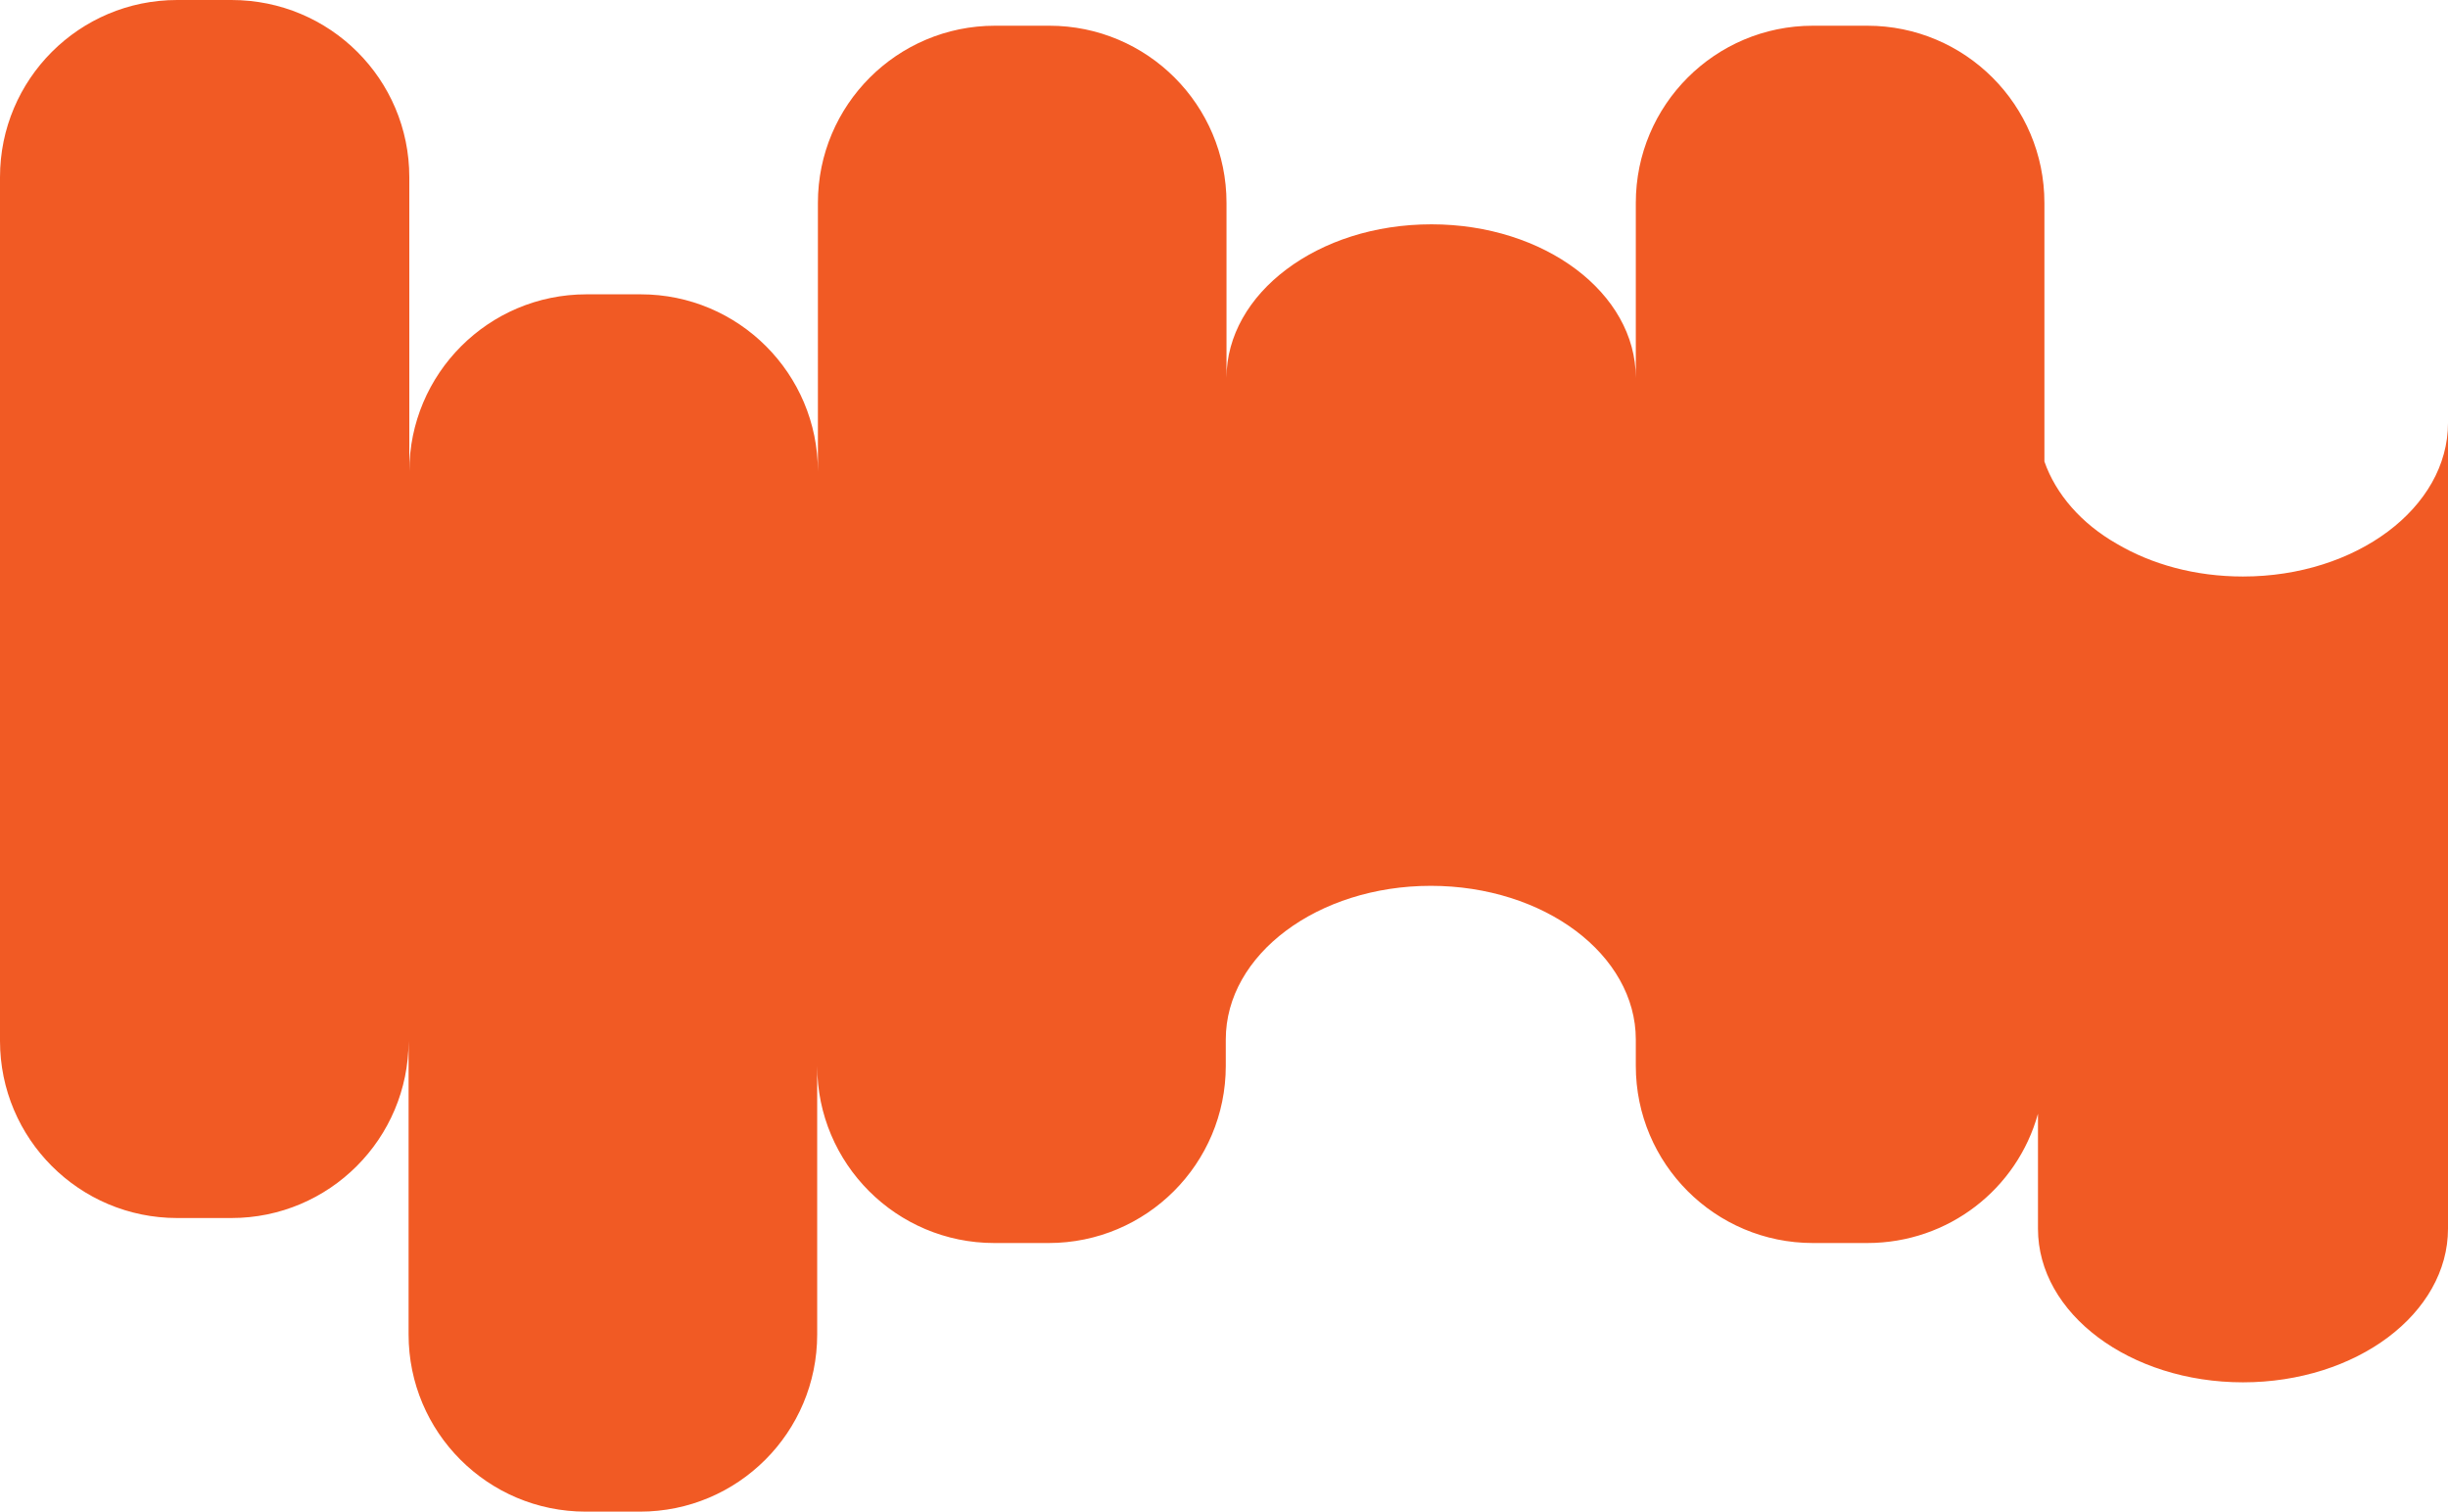
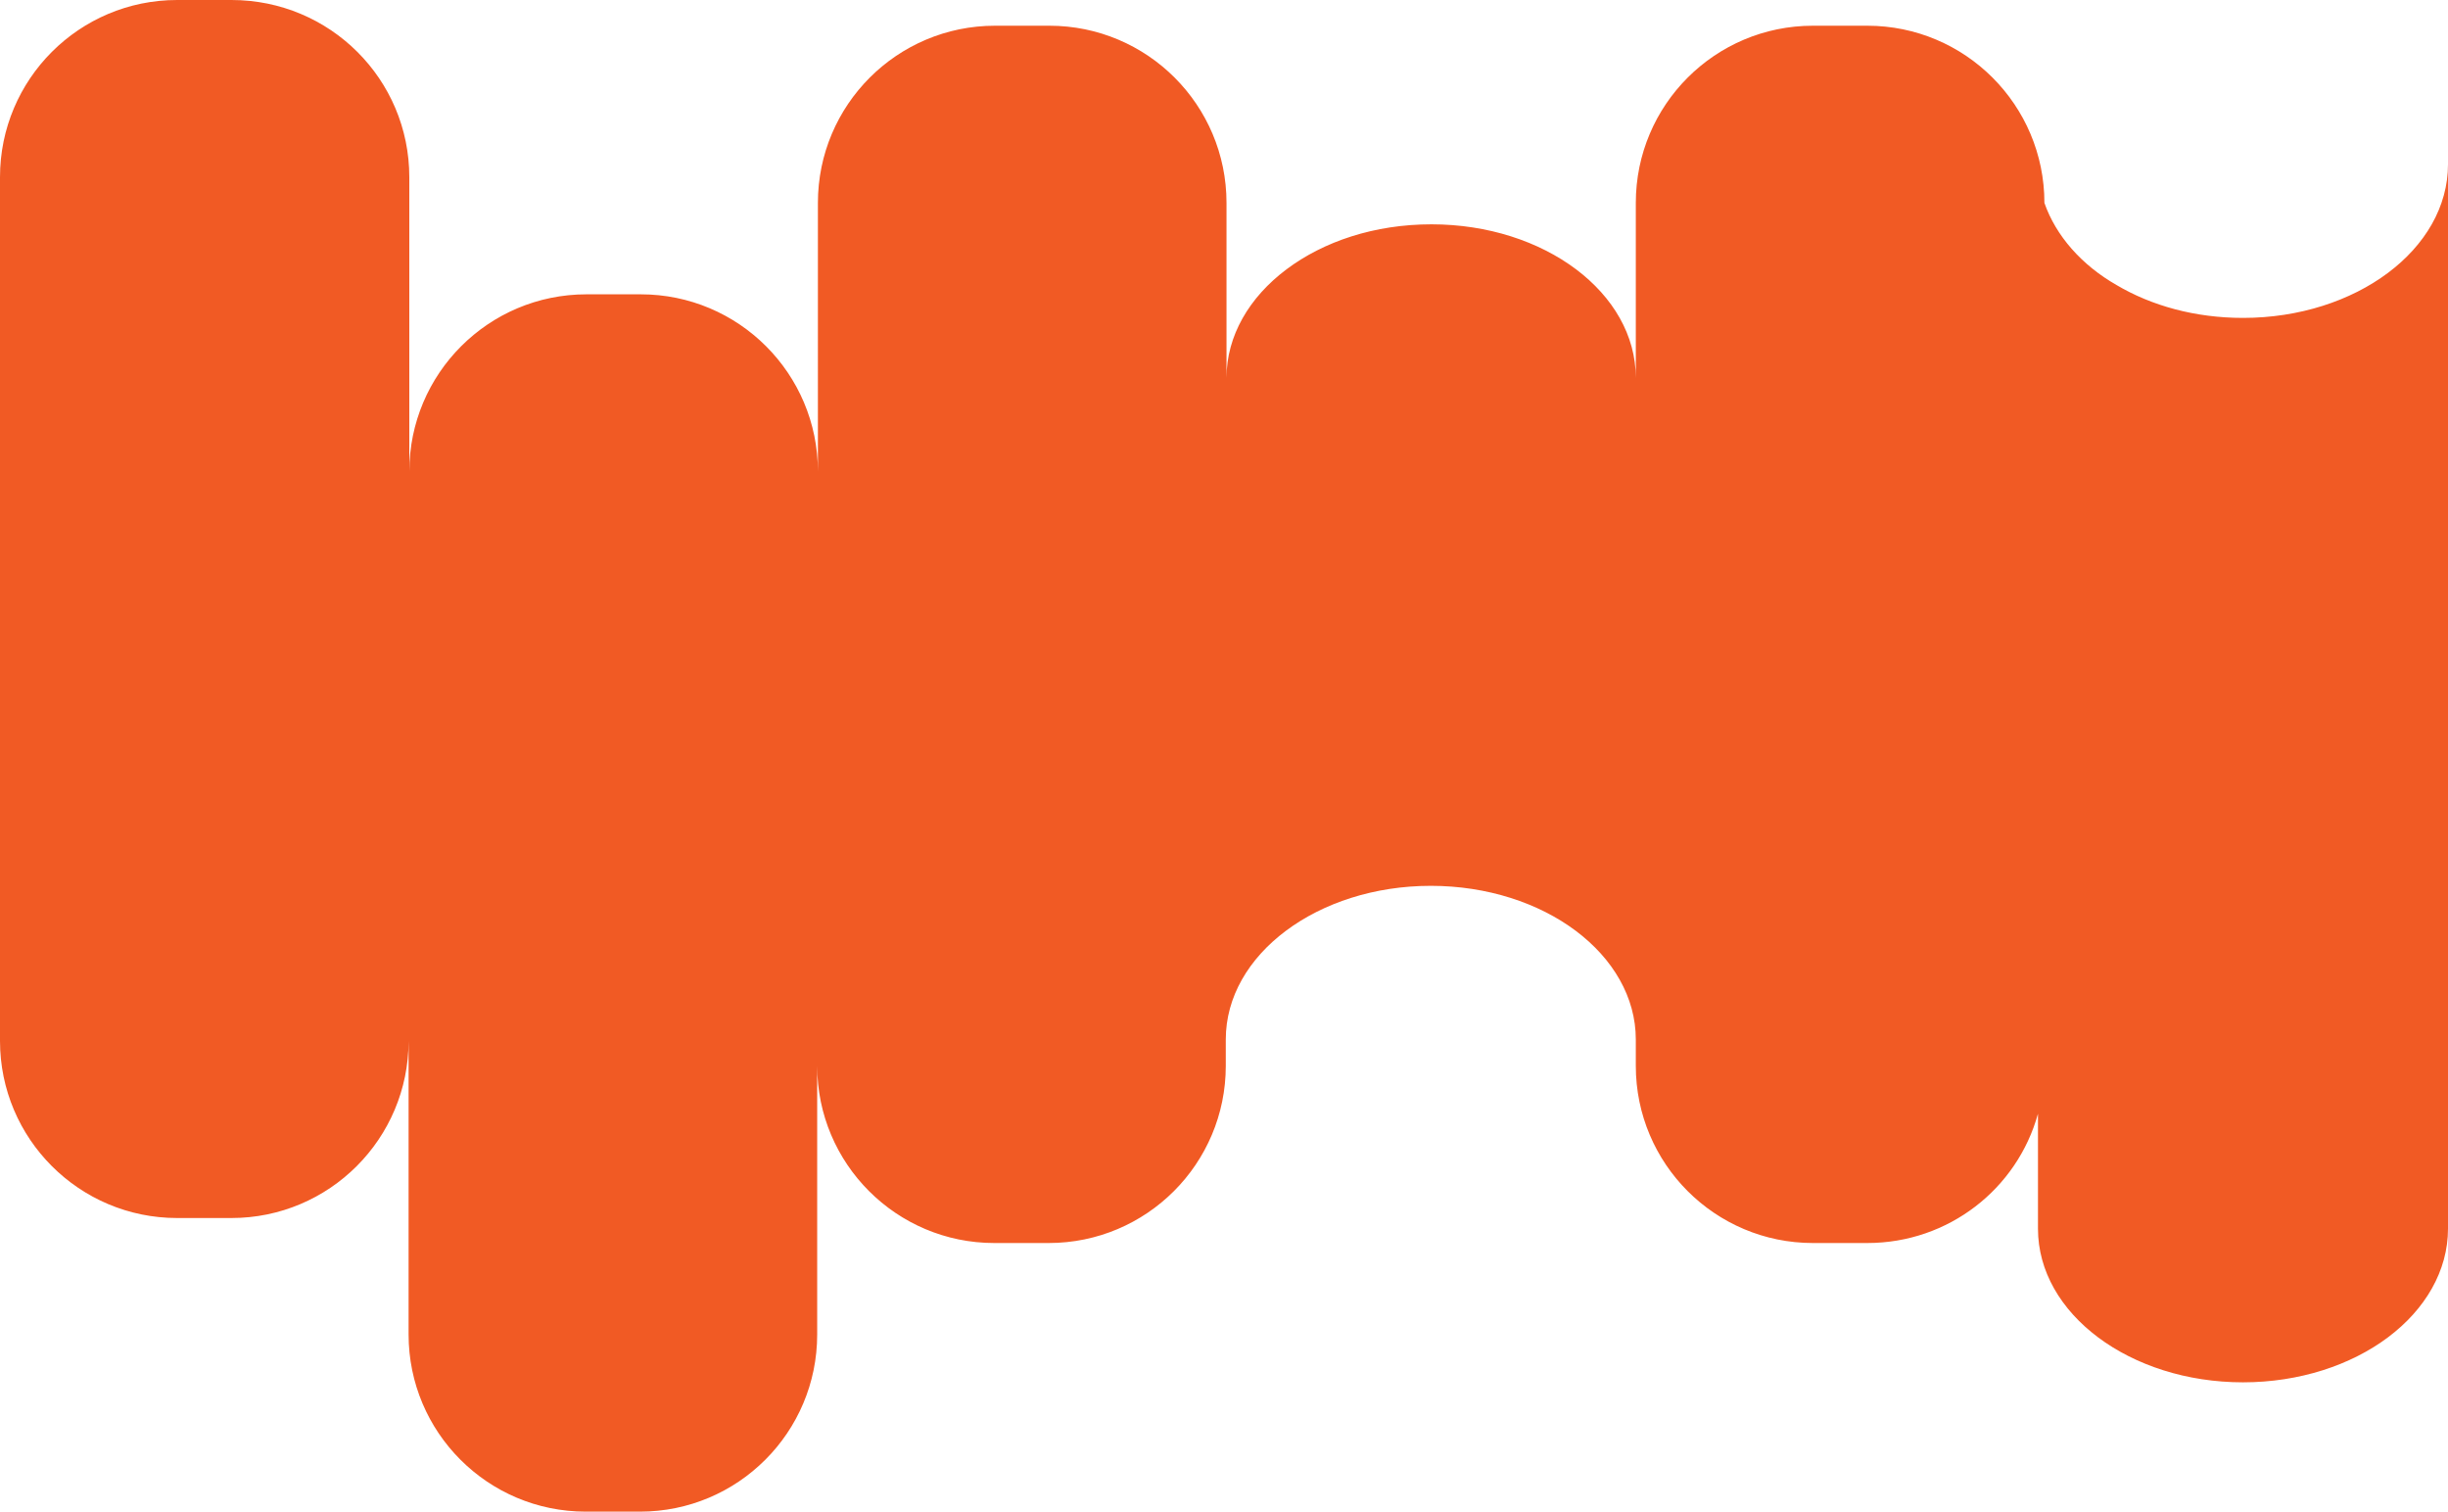
<svg xmlns="http://www.w3.org/2000/svg" fill="#000000" height="211.6" preserveAspectRatio="xMidYMid meet" version="1" viewBox="0.0 0.0 342.7 211.6" width="342.7" zoomAndPan="magnify">
  <g id="change1_1">
-     <path d="M57.3,24.8V66c0-13.7,11.1-24.8,24.8-24.8h7.6c13.7,0,24.8,11.1,24.8,24.8V28.4c0-13.7,11.1-24.8,24.8-24.8 h7.6c13.7,0,24.8,11.1,24.8,24.8v24.5c0-5.9,3.2-11.3,8.4-15.2c5.2-3.9,12.3-6.3,20.3-6.3c15.8,0,28.6,9.6,28.6,21.5V28.4 c0-13.7,11.1-24.8,24.8-24.8h7.6c13.7,0,24.8,11.1,24.8,24.8v36.2c1.6,4.6,5.2,8.7,10.1,11.5c4.9,2.9,11,4.6,17.7,4.6 c15.8,0,28.7-9.6,28.7-21.5V172c0,5.9-3.2,11.3-8.4,15.2c-5.2,3.9-12.4,6.3-20.3,6.3c-15.8,0-28.7-9.6-28.7-21.5v-16.1 c-2.9,10.5-12.5,18.1-23.9,18.1h-7.6c-13.7,0-24.8-11.1-24.8-24.8v-3.7c0-5.9-3.2-11.3-8.4-15.2c-5.2-3.9-12.4-6.3-20.3-6.3 c-15.8,0-28.7,9.6-28.7,21.5v3.7c0,13.7-11.1,24.8-24.8,24.8h-7.6c-13.7,0-24.8-11.1-24.8-24.8v37.6c0,13.7-11.1,24.8-24.8,24.8 h-7.6c-13.7,0-24.8-11.1-24.8-24.8v-41.1c0,13.7-11.1,24.8-24.8,24.8h-7.6C11.1,170.5,0,159.4,0,145.7V24.8C0,11.1,11.1,0,24.8,0 h7.6C46.2,0,57.3,11.1,57.3,24.8z" fill="#f15a24" />
+     <path d="M57.3,24.8V66c0-13.7,11.1-24.8,24.8-24.8h7.6c13.7,0,24.8,11.1,24.8,24.8V28.4c0-13.7,11.1-24.8,24.8-24.8 h7.6c13.7,0,24.8,11.1,24.8,24.8v24.5c0-5.9,3.2-11.3,8.4-15.2c5.2-3.9,12.3-6.3,20.3-6.3c15.8,0,28.6,9.6,28.6,21.5V28.4 c0-13.7,11.1-24.8,24.8-24.8h7.6c13.7,0,24.8,11.1,24.8,24.8c1.6,4.6,5.2,8.7,10.1,11.5c4.9,2.9,11,4.6,17.7,4.6 c15.8,0,28.7-9.6,28.7-21.5V172c0,5.9-3.2,11.3-8.4,15.2c-5.2,3.9-12.4,6.3-20.3,6.3c-15.8,0-28.7-9.6-28.7-21.5v-16.1 c-2.9,10.5-12.5,18.1-23.9,18.1h-7.6c-13.7,0-24.8-11.1-24.8-24.8v-3.7c0-5.9-3.2-11.3-8.4-15.2c-5.2-3.9-12.4-6.3-20.3-6.3 c-15.8,0-28.7,9.6-28.7,21.5v3.7c0,13.7-11.1,24.8-24.8,24.8h-7.6c-13.7,0-24.8-11.1-24.8-24.8v37.6c0,13.7-11.1,24.8-24.8,24.8 h-7.6c-13.7,0-24.8-11.1-24.8-24.8v-41.1c0,13.7-11.1,24.8-24.8,24.8h-7.6C11.1,170.5,0,159.4,0,145.7V24.8C0,11.1,11.1,0,24.8,0 h7.6C46.2,0,57.3,11.1,57.3,24.8z" fill="#f15a24" />
  </g>
</svg>